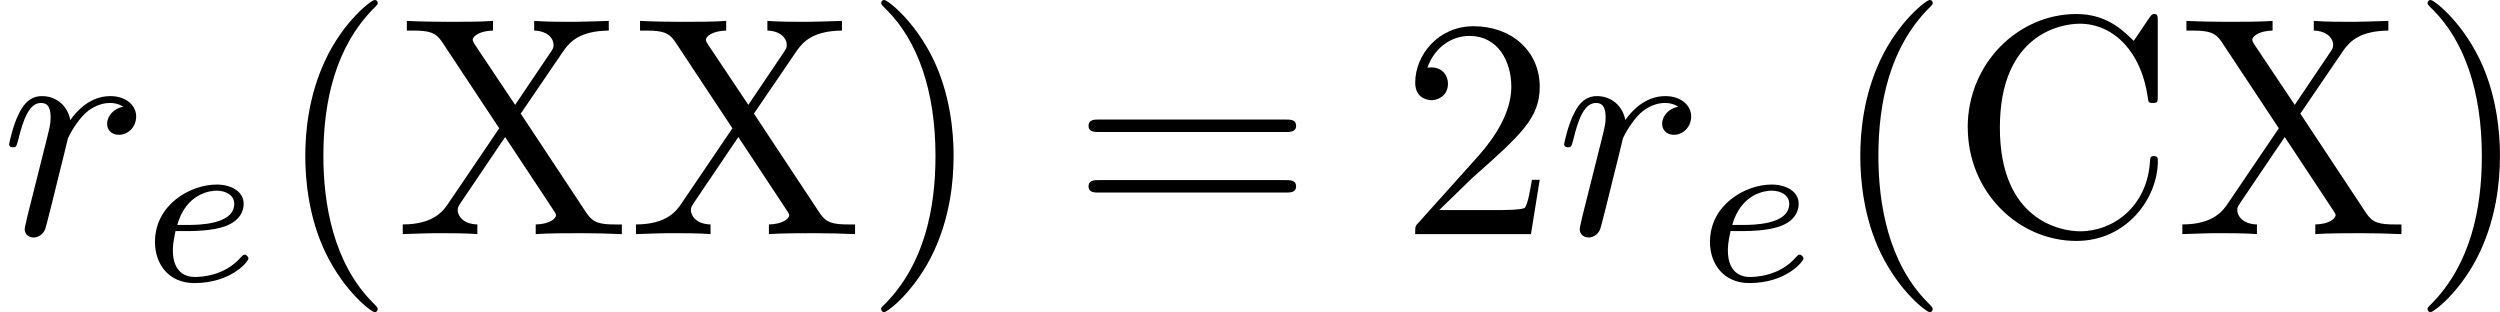
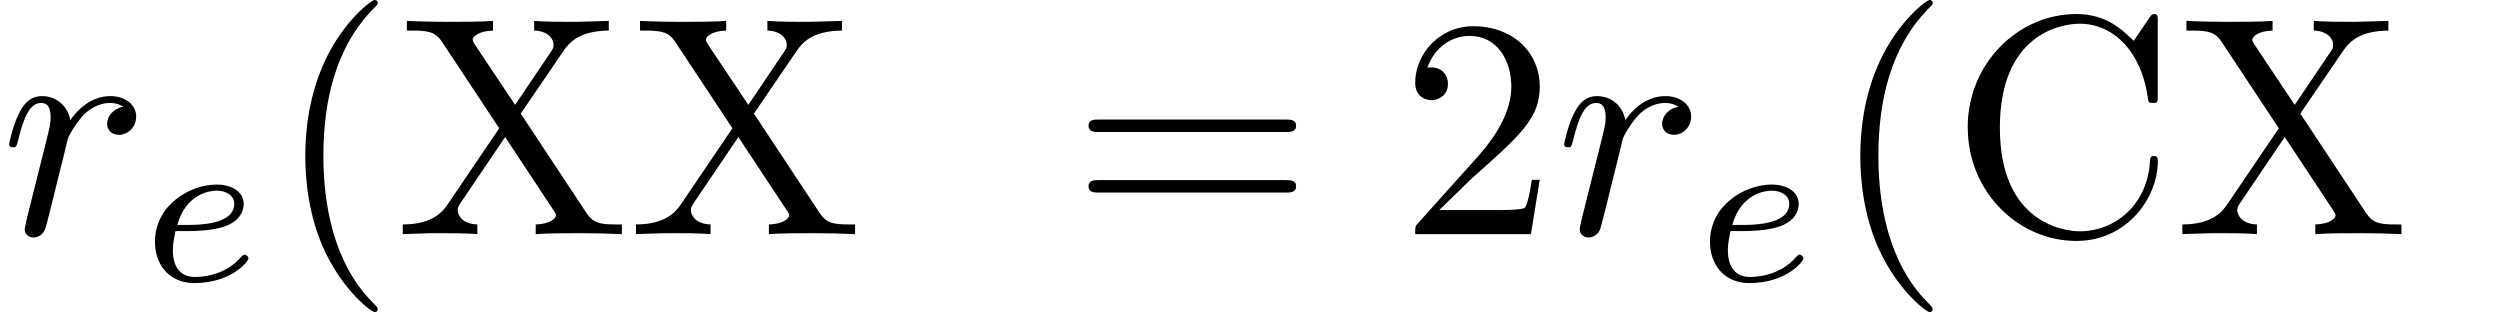
<svg xmlns="http://www.w3.org/2000/svg" xmlns:xlink="http://www.w3.org/1999/xlink" height="12.5pt" version="1.1" viewBox="61.768 55.293 79.799 9.963" width="100.123pt">
  <defs>
    <path d="m0.877 -0.588c-0.03 0.149 -0.09 0.379 -0.09 0.428c0 0.179 0.139 0.269 0.289 0.269c0.12 0 0.299 -0.08 0.369 -0.279c0.02 -0.04 0.359 -1.395 0.399 -1.574c0.08 -0.329 0.259 -1.026 0.319 -1.295c0.04 -0.13 0.319 -0.598 0.558 -0.817c0.08 -0.07 0.369 -0.329 0.797 -0.329c0.259 0 0.408 0.12 0.418 0.12c-0.299 0.05 -0.518 0.289 -0.518 0.548c0 0.159 0.11 0.349 0.379 0.349s0.548 -0.229 0.548 -0.588c0 -0.349 -0.319 -0.648 -0.827 -0.648c-0.648 0 -1.086 0.488 -1.275 0.767c-0.08 -0.448 -0.438 -0.767 -0.907 -0.767c-0.458 0 -0.648 0.389 -0.737 0.568c-0.179 0.339 -0.309 0.936 -0.309 0.966c0 0.1 0.1 0.1 0.12 0.1c0.1 0 0.11 -0.01 0.169 -0.229c0.169 -0.707 0.369 -1.186 0.727 -1.186c0.169 0 0.309 0.08 0.309 0.458c0 0.209 -0.03 0.319 -0.159 0.837l-0.578 2.301z" id="g0-114" />
    <path d="m3.298 2.391c0 -0.03 0 -0.05 -0.169 -0.219c-1.245 -1.255 -1.564 -3.138 -1.564 -4.663c0 -1.734 0.379 -3.467 1.604 -4.712c0.13 -0.12 0.13 -0.139 0.13 -0.169c0 -0.07 -0.04 -0.1 -0.1 -0.1c-0.1 0 -0.996 0.677 -1.584 1.943c-0.508 1.096 -0.628 2.202 -0.628 3.039c0 0.777 0.11 1.983 0.658 3.108c0.598 1.225 1.455 1.873 1.554 1.873c0.06 0 0.1 -0.03 0.1 -0.1z" id="g2-40" />
-     <path d="m2.879 -2.491c0 -0.777 -0.11 -1.983 -0.658 -3.108c-0.598 -1.225 -1.455 -1.873 -1.554 -1.873c-0.06 0 -0.1 0.04 -0.1 0.1c0 0.03 0 0.05 0.189 0.229c0.976 0.986 1.544 2.57 1.544 4.653c0 1.704 -0.369 3.457 -1.604 4.712c-0.13 0.12 -0.13 0.139 -0.13 0.169c0 0.06 0.04 0.1 0.1 0.1c0.1 0 0.996 -0.677 1.584 -1.943c0.508 -1.096 0.628 -2.202 0.628 -3.039z" id="g2-41" />
    <path d="m1.265 -0.767l1.056 -1.026c1.554 -1.375 2.152 -1.913 2.152 -2.909c0 -1.136 -0.897 -1.933 -2.112 -1.933c-1.126 0 -1.863 0.917 -1.863 1.803c0 0.558 0.498 0.558 0.528 0.558c0.169 0 0.518 -0.12 0.518 -0.528c0 -0.259 -0.179 -0.518 -0.528 -0.518c-0.08 0 -0.1 0 -0.13 0.01c0.229 -0.648 0.767 -1.016 1.345 -1.016c0.907 0 1.335 0.807 1.335 1.624c0 0.797 -0.498 1.584 -1.046 2.202l-1.913 2.132c-0.11 0.11 -0.11 0.13 -0.11 0.369h3.696l0.279 -1.734h-0.249c-0.05 0.299 -0.12 0.737 -0.219 0.887c-0.07 0.08 -0.727 0.08 -0.946 0.08h-1.793z" id="g2-50" />
    <path d="m6.844 -3.258c0.149 0 0.339 0 0.339 -0.199s-0.189 -0.199 -0.329 -0.199h-5.968c-0.139 0 -0.329 0 -0.329 0.199s0.189 0.199 0.339 0.199h5.948zm0.01 1.933c0.139 0 0.329 0 0.329 -0.199s-0.189 -0.199 -0.339 -0.199h-5.948c-0.149 0 -0.339 0 -0.339 0.199s0.189 0.199 0.329 0.199h5.968z" id="g2-61" />
    <path d="m0.558 -3.407c0 2.062 1.614 3.626 3.467 3.626c1.624 0 2.6 -1.385 2.6 -2.54c0 -0.1 0 -0.169 -0.13 -0.169c-0.11 0 -0.11 0.06 -0.12 0.159c-0.08 1.425 -1.146 2.242 -2.232 2.242c-0.608 0 -2.56 -0.339 -2.56 -3.308c0 -2.979 1.943 -3.318 2.55 -3.318c1.086 0 1.973 0.907 2.172 2.361c0.02 0.139 0.02 0.169 0.159 0.169c0.159 0 0.159 -0.03 0.159 -0.239v-2.361c0 -0.169 0 -0.239 -0.11 -0.239c-0.04 0 -0.08 0 -0.159 0.12l-0.498 0.737c-0.369 -0.359 -0.877 -0.857 -1.833 -0.857c-1.863 0 -3.467 1.584 -3.467 3.616z" id="g2-67" />
    <path d="m4.005 -3.846l1.365 -2.002c0.219 -0.319 0.558 -0.638 1.445 -0.648v-0.309c-0.389 0.01 -0.857 0.03 -1.106 0.03c-0.399 0 -0.877 0 -1.275 -0.03v0.309c0.399 0.01 0.618 0.229 0.618 0.458c0 0.1 -0.02 0.12 -0.09 0.229l-1.136 1.684l-1.285 -1.923c-0.02 -0.03 -0.07 -0.11 -0.07 -0.149c0 -0.12 0.219 -0.289 0.648 -0.299v-0.309c-0.349 0.03 -1.076 0.03 -1.455 0.03c-0.309 0 -0.927 -0.01 -1.295 -0.03v0.309h0.189c0.548 0 0.737 0.07 0.927 0.349l1.833 2.77l-1.634 2.411c-0.139 0.199 -0.438 0.658 -1.445 0.658v0.309c0.359 -0.01 0.777 -0.03 1.106 -0.03c0.369 0 0.917 0 1.275 0.03v-0.309c-0.458 -0.01 -0.628 -0.279 -0.628 -0.458c0 -0.09 0.03 -0.13 0.1 -0.239l1.415 -2.092l1.574 2.381c0.02 0.04 0.05 0.08 0.05 0.11c0 0.12 -0.219 0.289 -0.648 0.299v0.309c0.349 -0.03 1.076 -0.03 1.455 -0.03c0.418 0 0.877 0.01 1.295 0.03v-0.309h-0.189c-0.518 0 -0.727 -0.05 -0.936 -0.359l-2.102 -3.178z" id="g2-88" />
    <path d="m1.562 -1.59c0.195 0 0.746 -0.014 1.123 -0.146c0.516 -0.181 0.614 -0.516 0.614 -0.725c0 -0.384 -0.384 -0.614 -0.865 -0.614c-0.837 0 -1.967 0.642 -1.967 1.834c0 0.704 0.439 1.311 1.255 1.311c1.179 0 1.73 -0.69 1.73 -0.788c0 -0.042 -0.063 -0.119 -0.119 -0.119c-0.042 0 -0.056 0.014 -0.112 0.07c-0.544 0.642 -1.36 0.642 -1.485 0.642c-0.418 0 -0.697 -0.279 -0.697 -0.844c0 -0.098 0 -0.237 0.084 -0.621h0.439zm-0.384 -0.195c0.286 -1.011 1.06 -1.095 1.255 -1.095c0.307 0 0.565 0.153 0.565 0.418c0 0.676 -1.179 0.676 -1.478 0.676h-0.342z" id="g1-101" />
  </defs>
  <g id="page1">
    <use x="61.768" xlink:href="#g0-114" y="62.765" />
    <use x="66.246" xlink:href="#g1-101" y="64.259" />
    <use x="70.524" xlink:href="#g2-40" y="62.765" />
    <use x="74.384" xlink:href="#g2-88" y="62.765" />
    <use x="81.828" xlink:href="#g2-88" y="62.765" />
    <use x="89.328" xlink:href="#g2-41" y="62.765" />
    <use x="95.956" xlink:href="#g2-61" y="62.765" />
    <use x="106.443" xlink:href="#g2-50" y="62.765" />
    <use x="111.405" xlink:href="#g0-114" y="62.765" />
    <use x="115.883" xlink:href="#g1-101" y="64.259" />
    <use x="120.161" xlink:href="#g2-40" y="62.765" />
    <use x="124.021" xlink:href="#g2-67" y="62.765" />
    <use x="131.19" xlink:href="#g2-88" y="62.765" />
    <use x="138.689" xlink:href="#g2-41" y="62.765" />
  </g>
</svg>